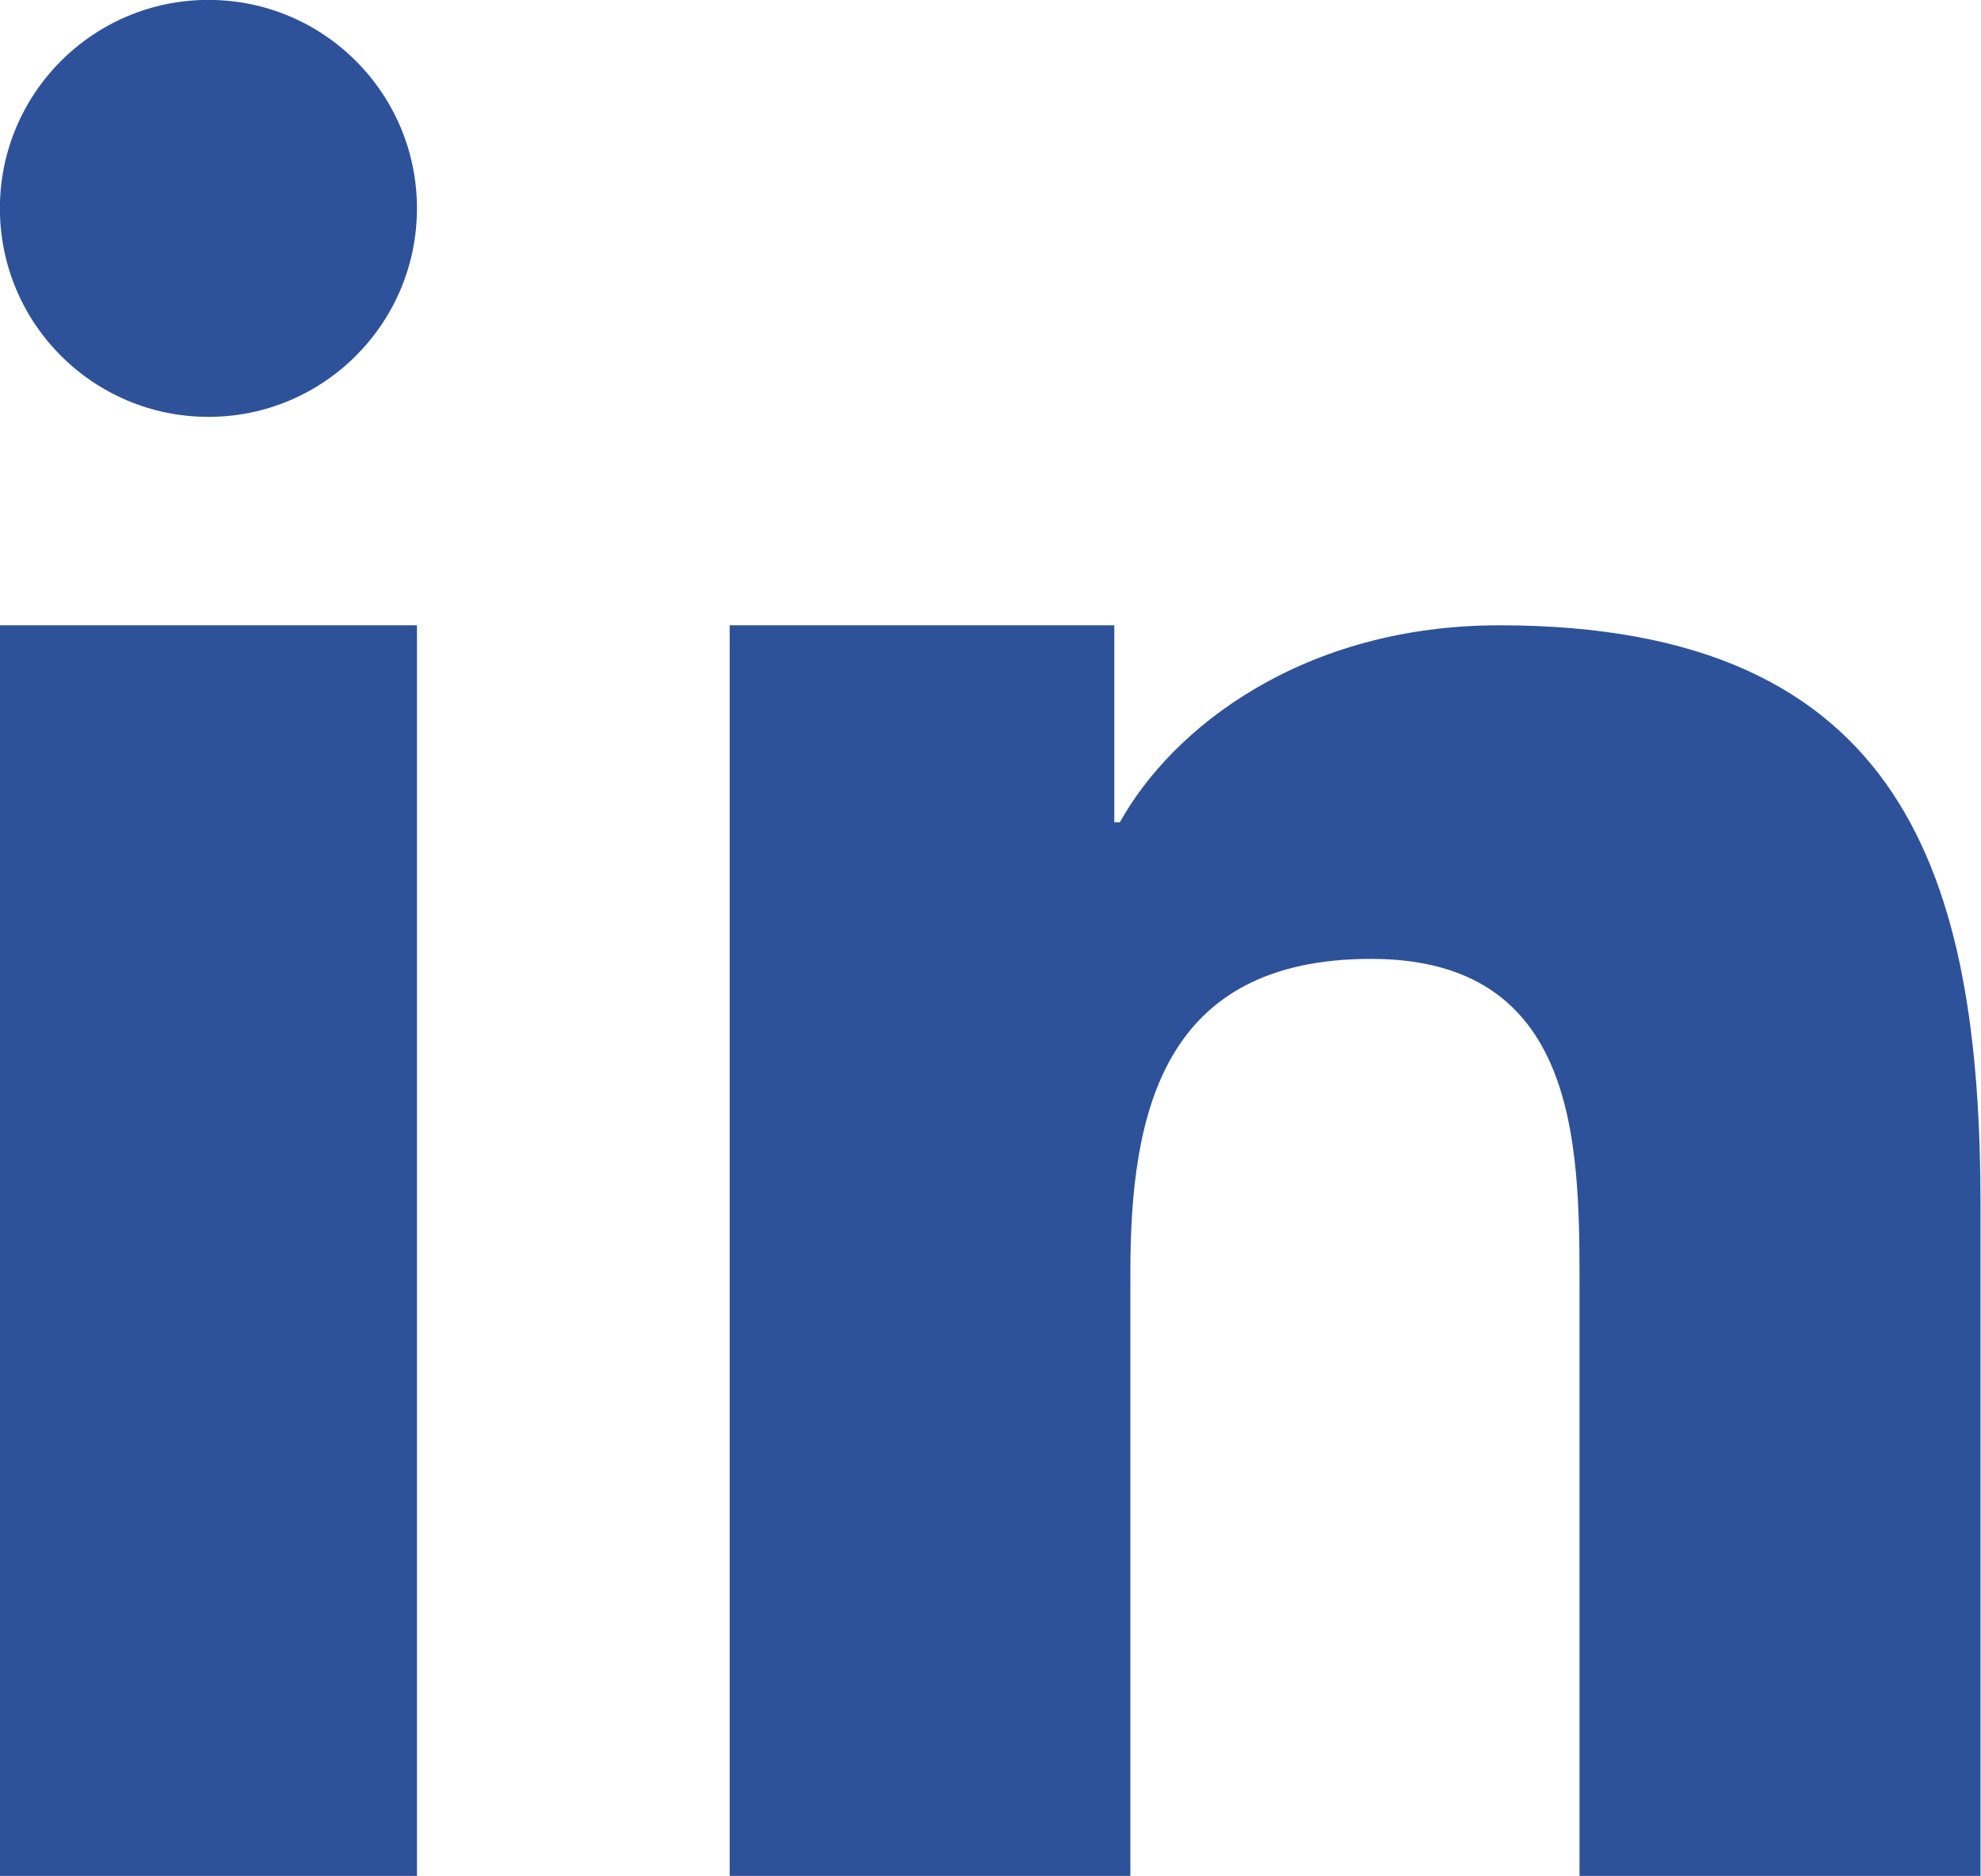
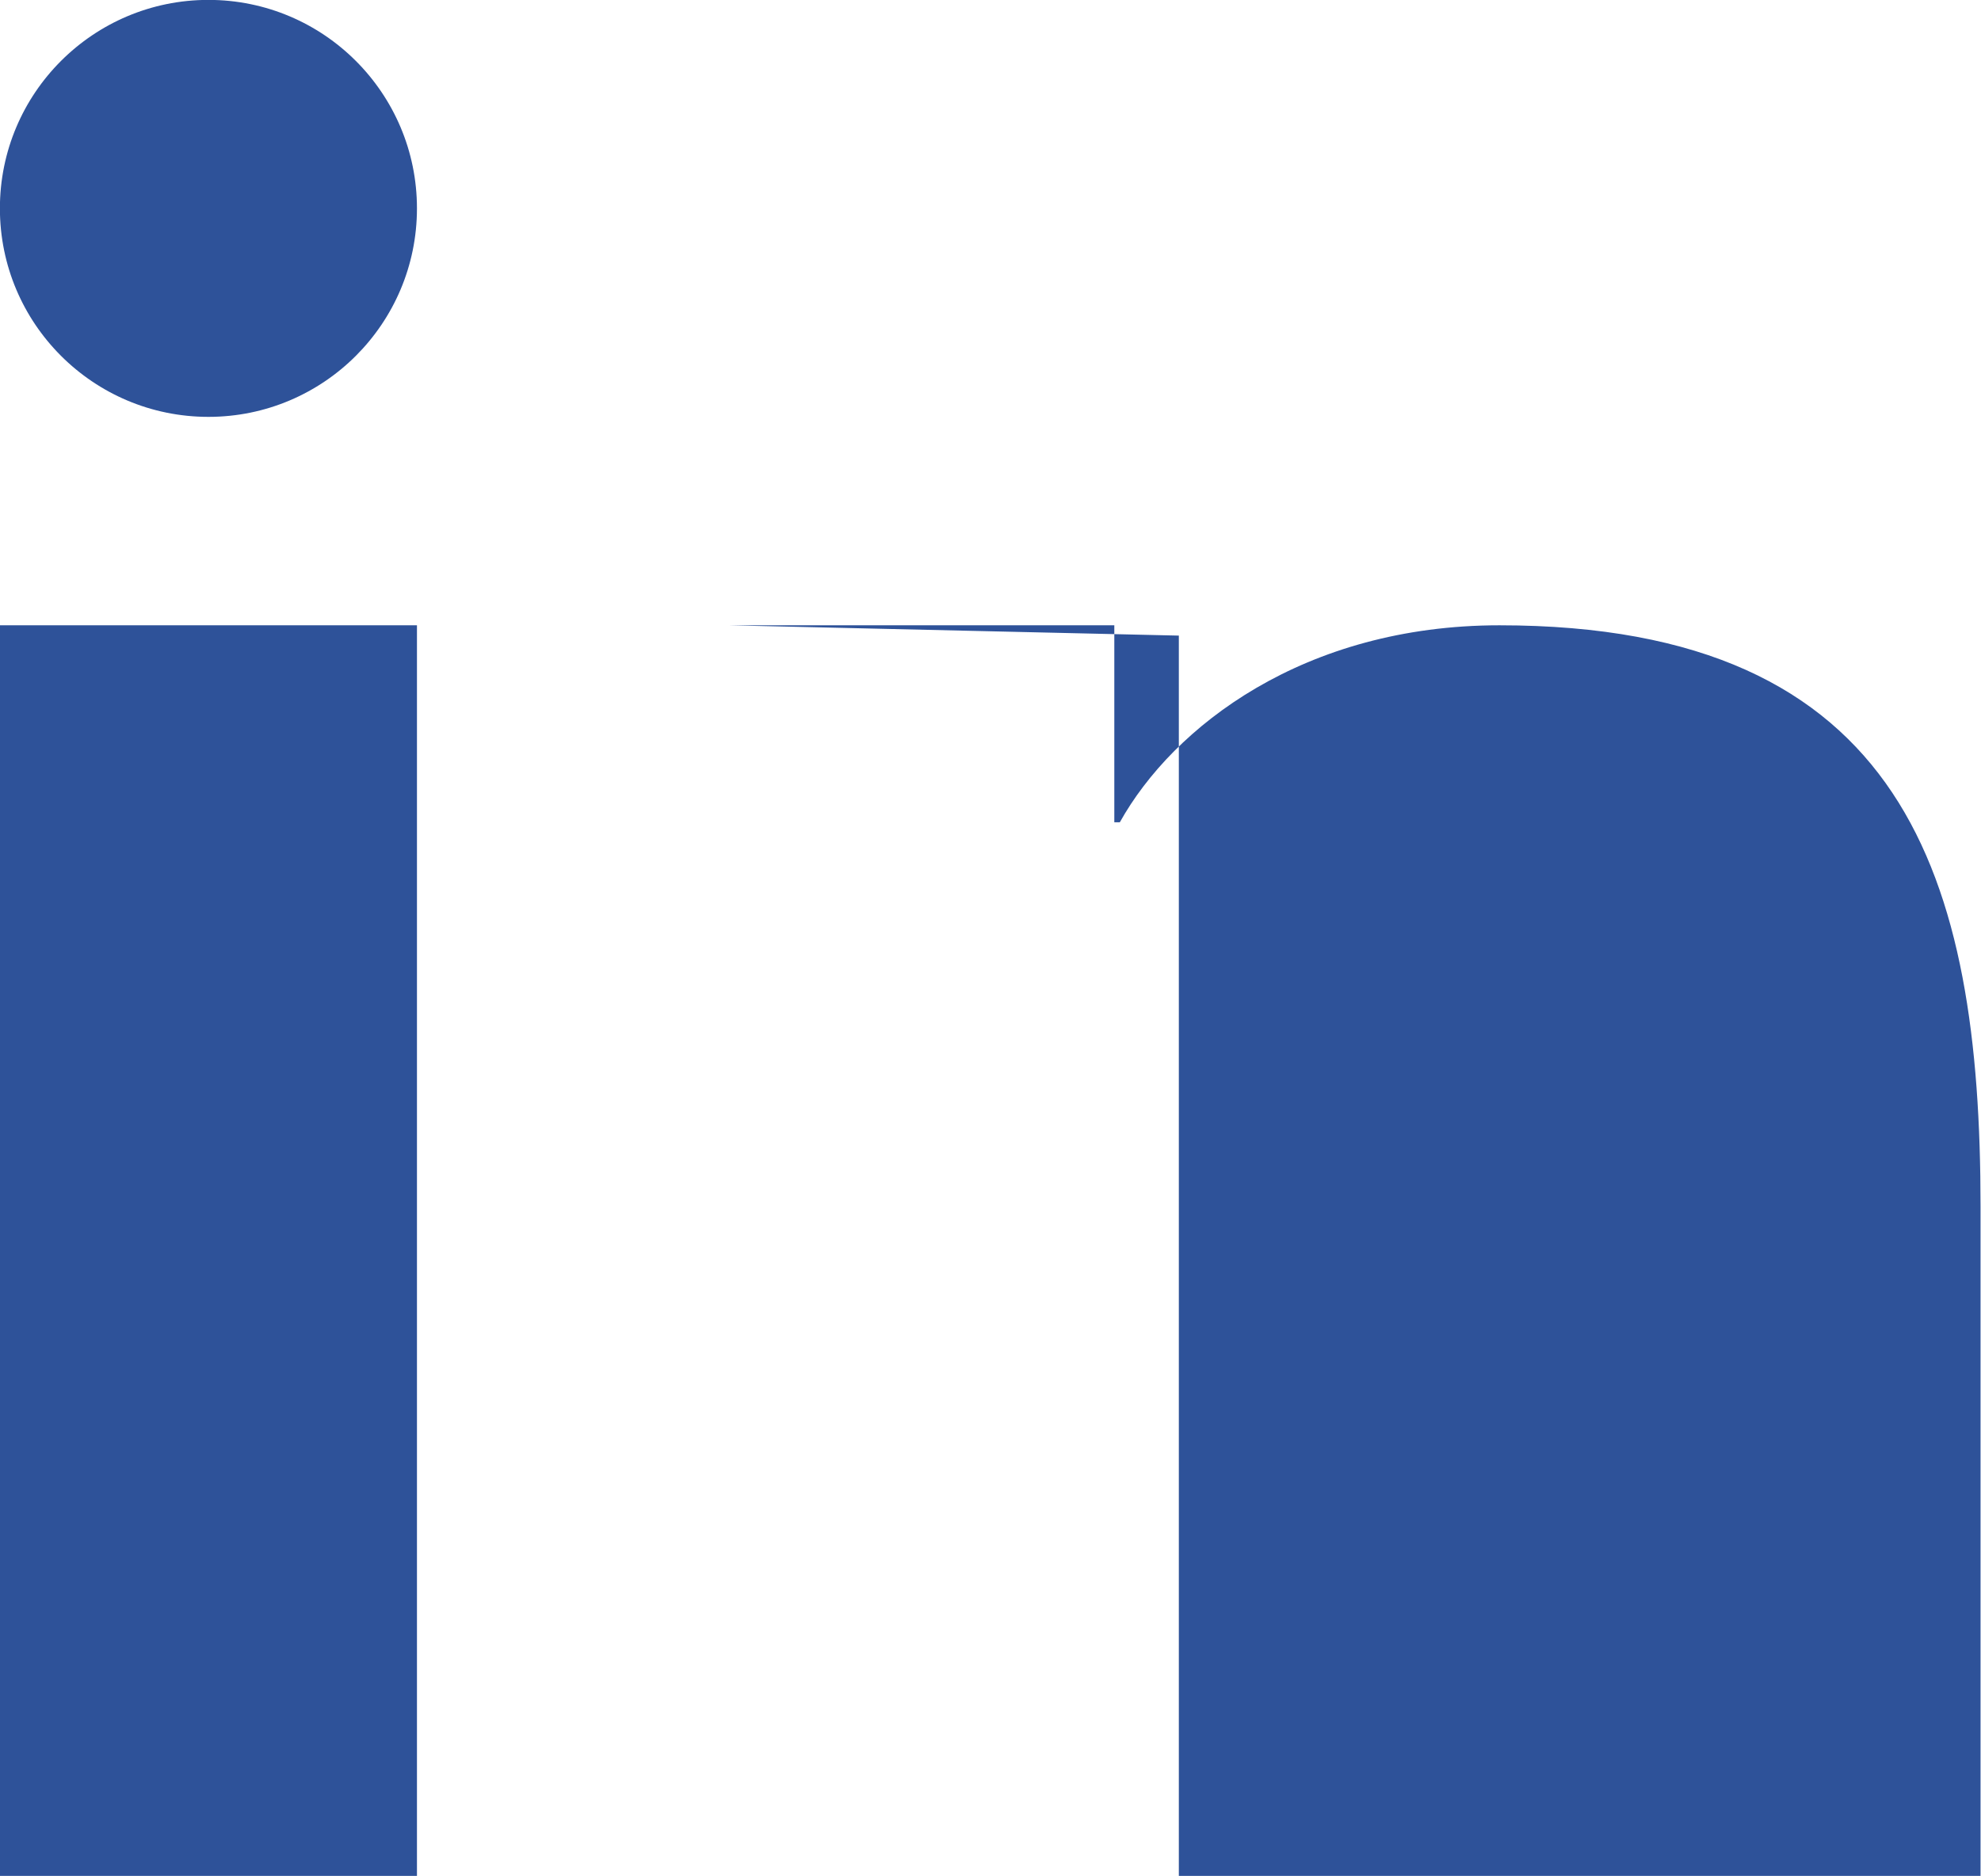
<svg xmlns="http://www.w3.org/2000/svg" version="1.1" width="473" height="448" viewBox="0 0 473 448">
  <title />
  <g id="icomoon-ignore">
</g>
-   <path fill="#2E5299" d="M174.222 149.333h91.84v47.040h1.319c12.768-22.898 44.028-47.040 90.645-47.040 96.942 0 114.862 60.331 114.862 138.805v159.861h-95.748v-141.692c0-33.799-0.697-77.305-49.778-77.305-49.828 0-57.468 36.811-57.468 74.841v144.156h-95.673v-298.667zM0 149.333h99.556v298.667h-99.556zM99.556 49.778c-0.007 27.493-22.296 49.778-49.79 49.778-27.498 0-49.79-22.292-49.79-49.79 0-0.004 0-0.009 0-0.013v0.001c0.007-27.493 22.296-49.778 49.79-49.778 27.498 0 49.79 22.292 49.79 49.79 0 0.004 0 0.009 0 0.013v-0.001z" />
+   <path fill="#2E5299" d="M174.222 149.333h91.84v47.040h1.319c12.768-22.898 44.028-47.040 90.645-47.040 96.942 0 114.862 60.331 114.862 138.805v159.861h-95.748v-141.692v144.156h-95.673v-298.667zM0 149.333h99.556v298.667h-99.556zM99.556 49.778c-0.007 27.493-22.296 49.778-49.79 49.778-27.498 0-49.79-22.292-49.79-49.79 0-0.004 0-0.009 0-0.013v0.001c0.007-27.493 22.296-49.778 49.79-49.778 27.498 0 49.79 22.292 49.79 49.79 0 0.004 0 0.009 0 0.013v-0.001z" />
</svg>